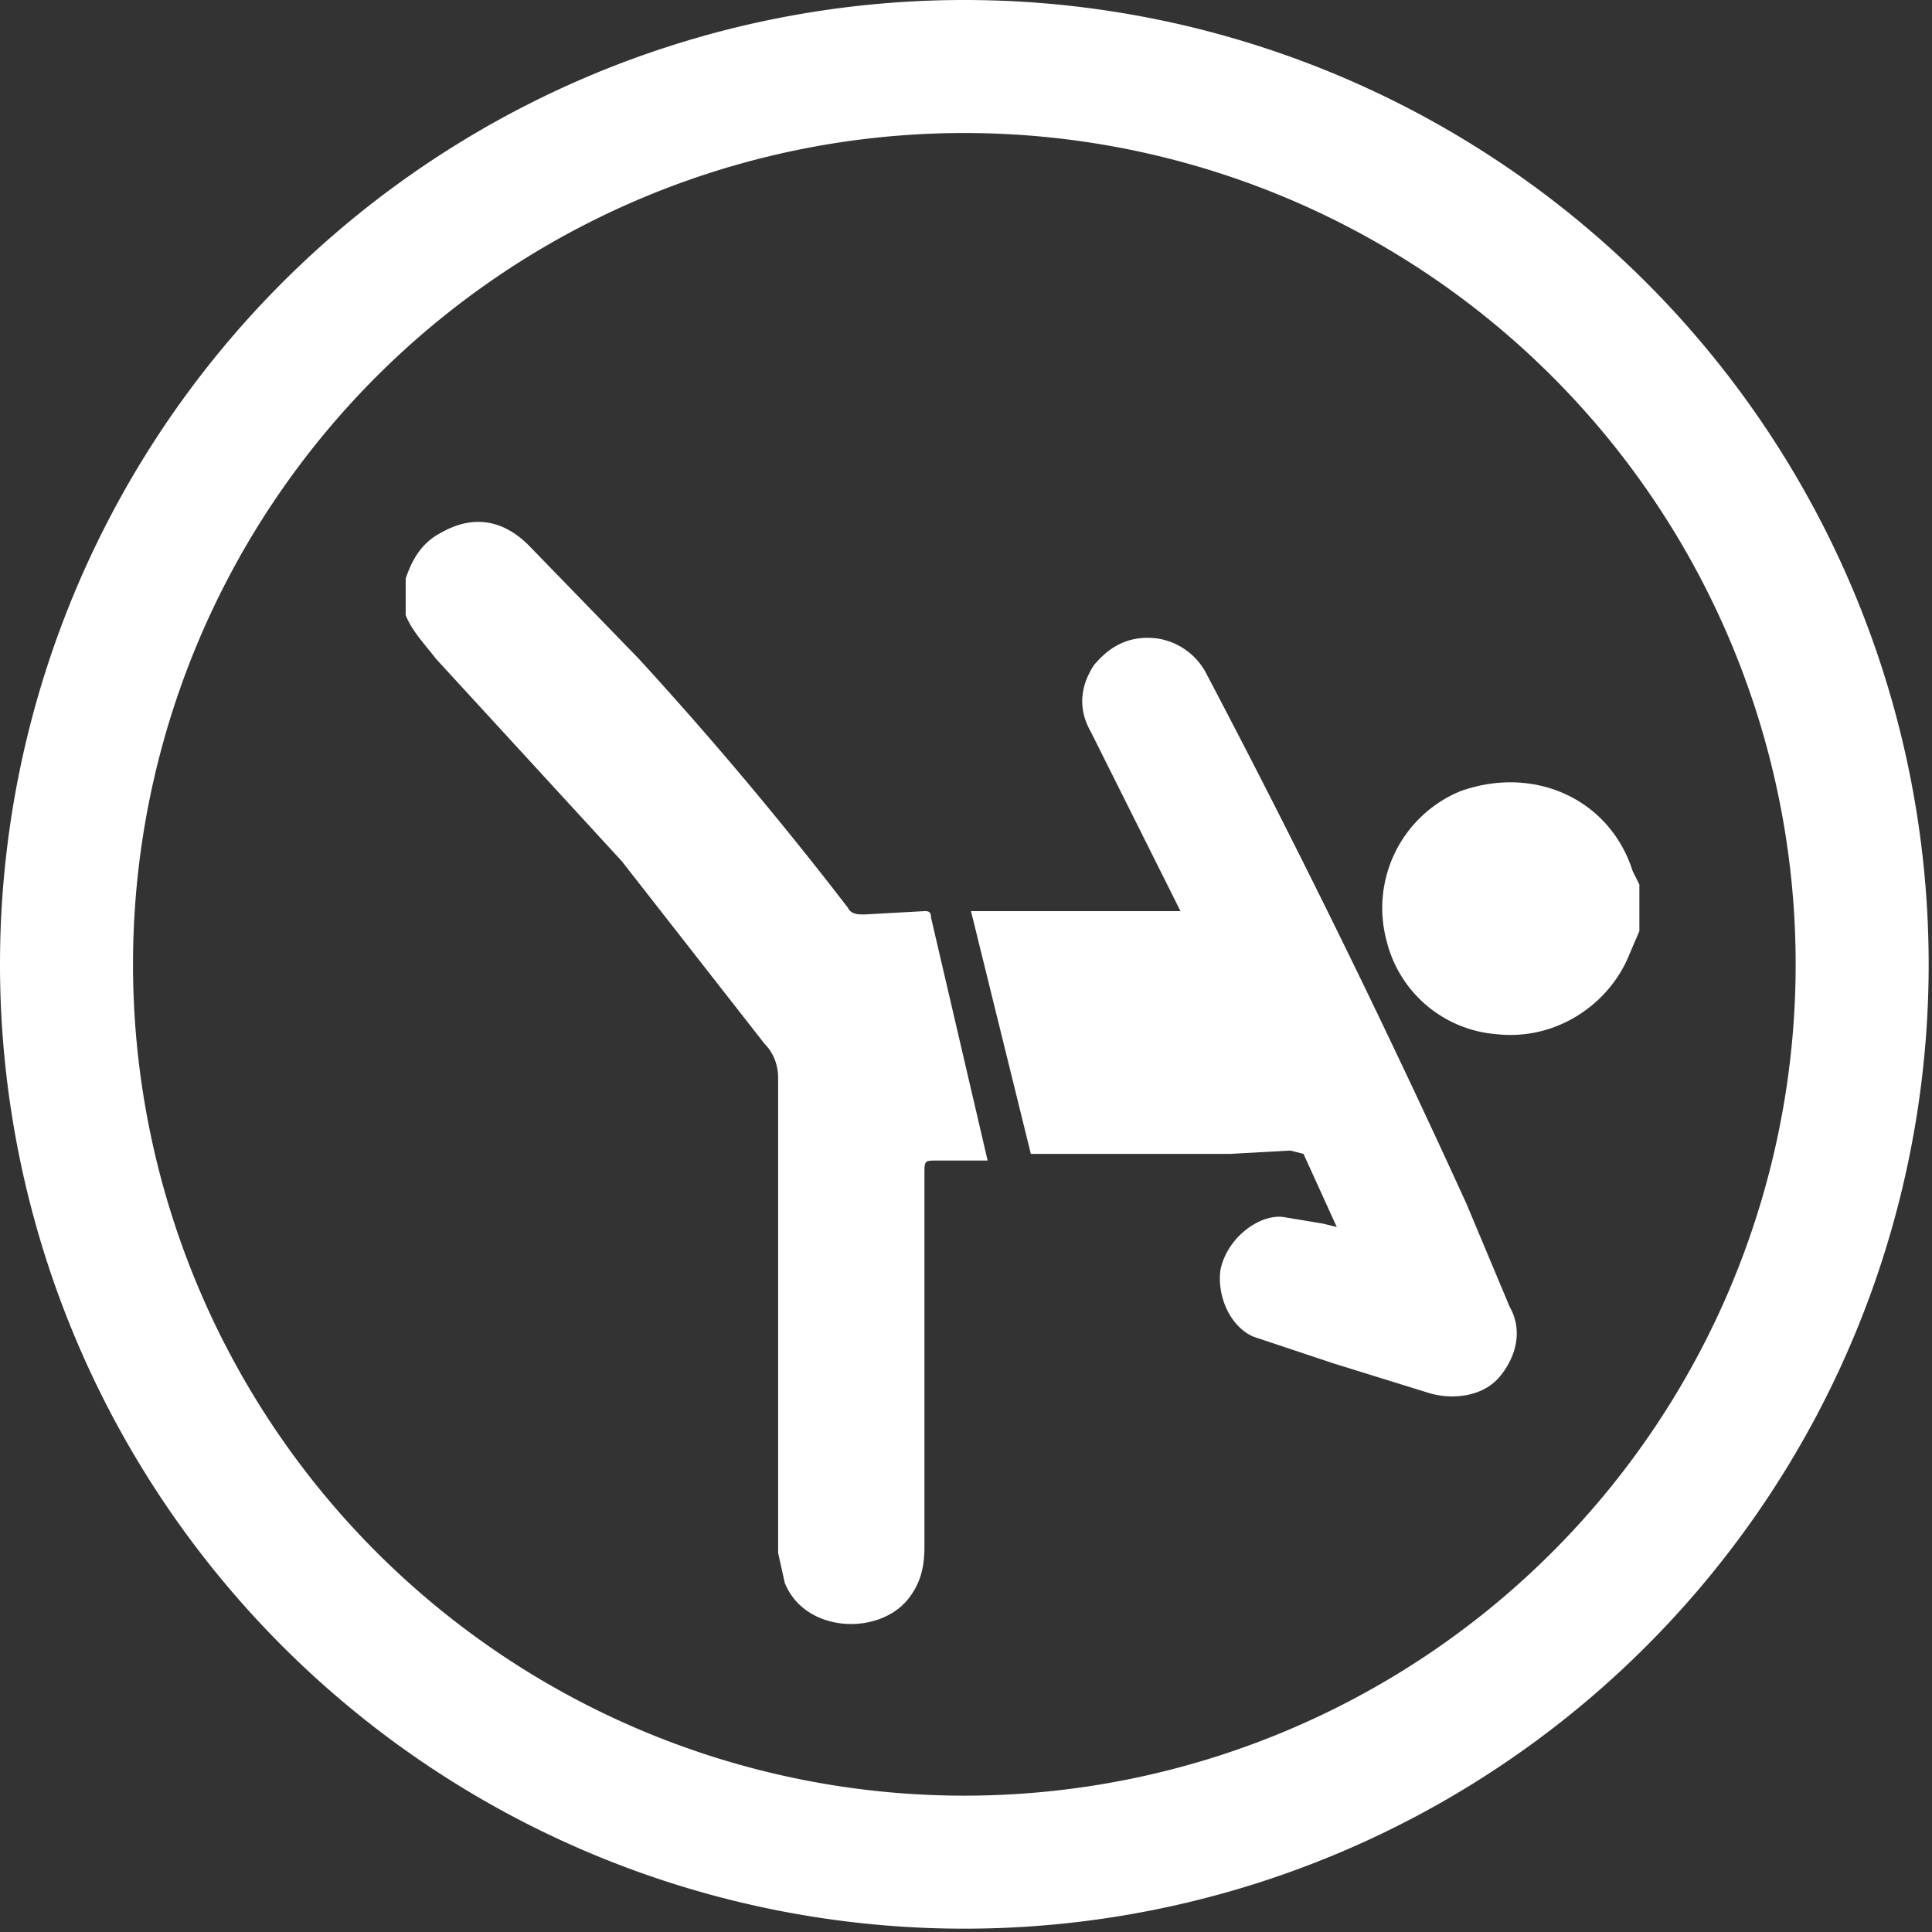
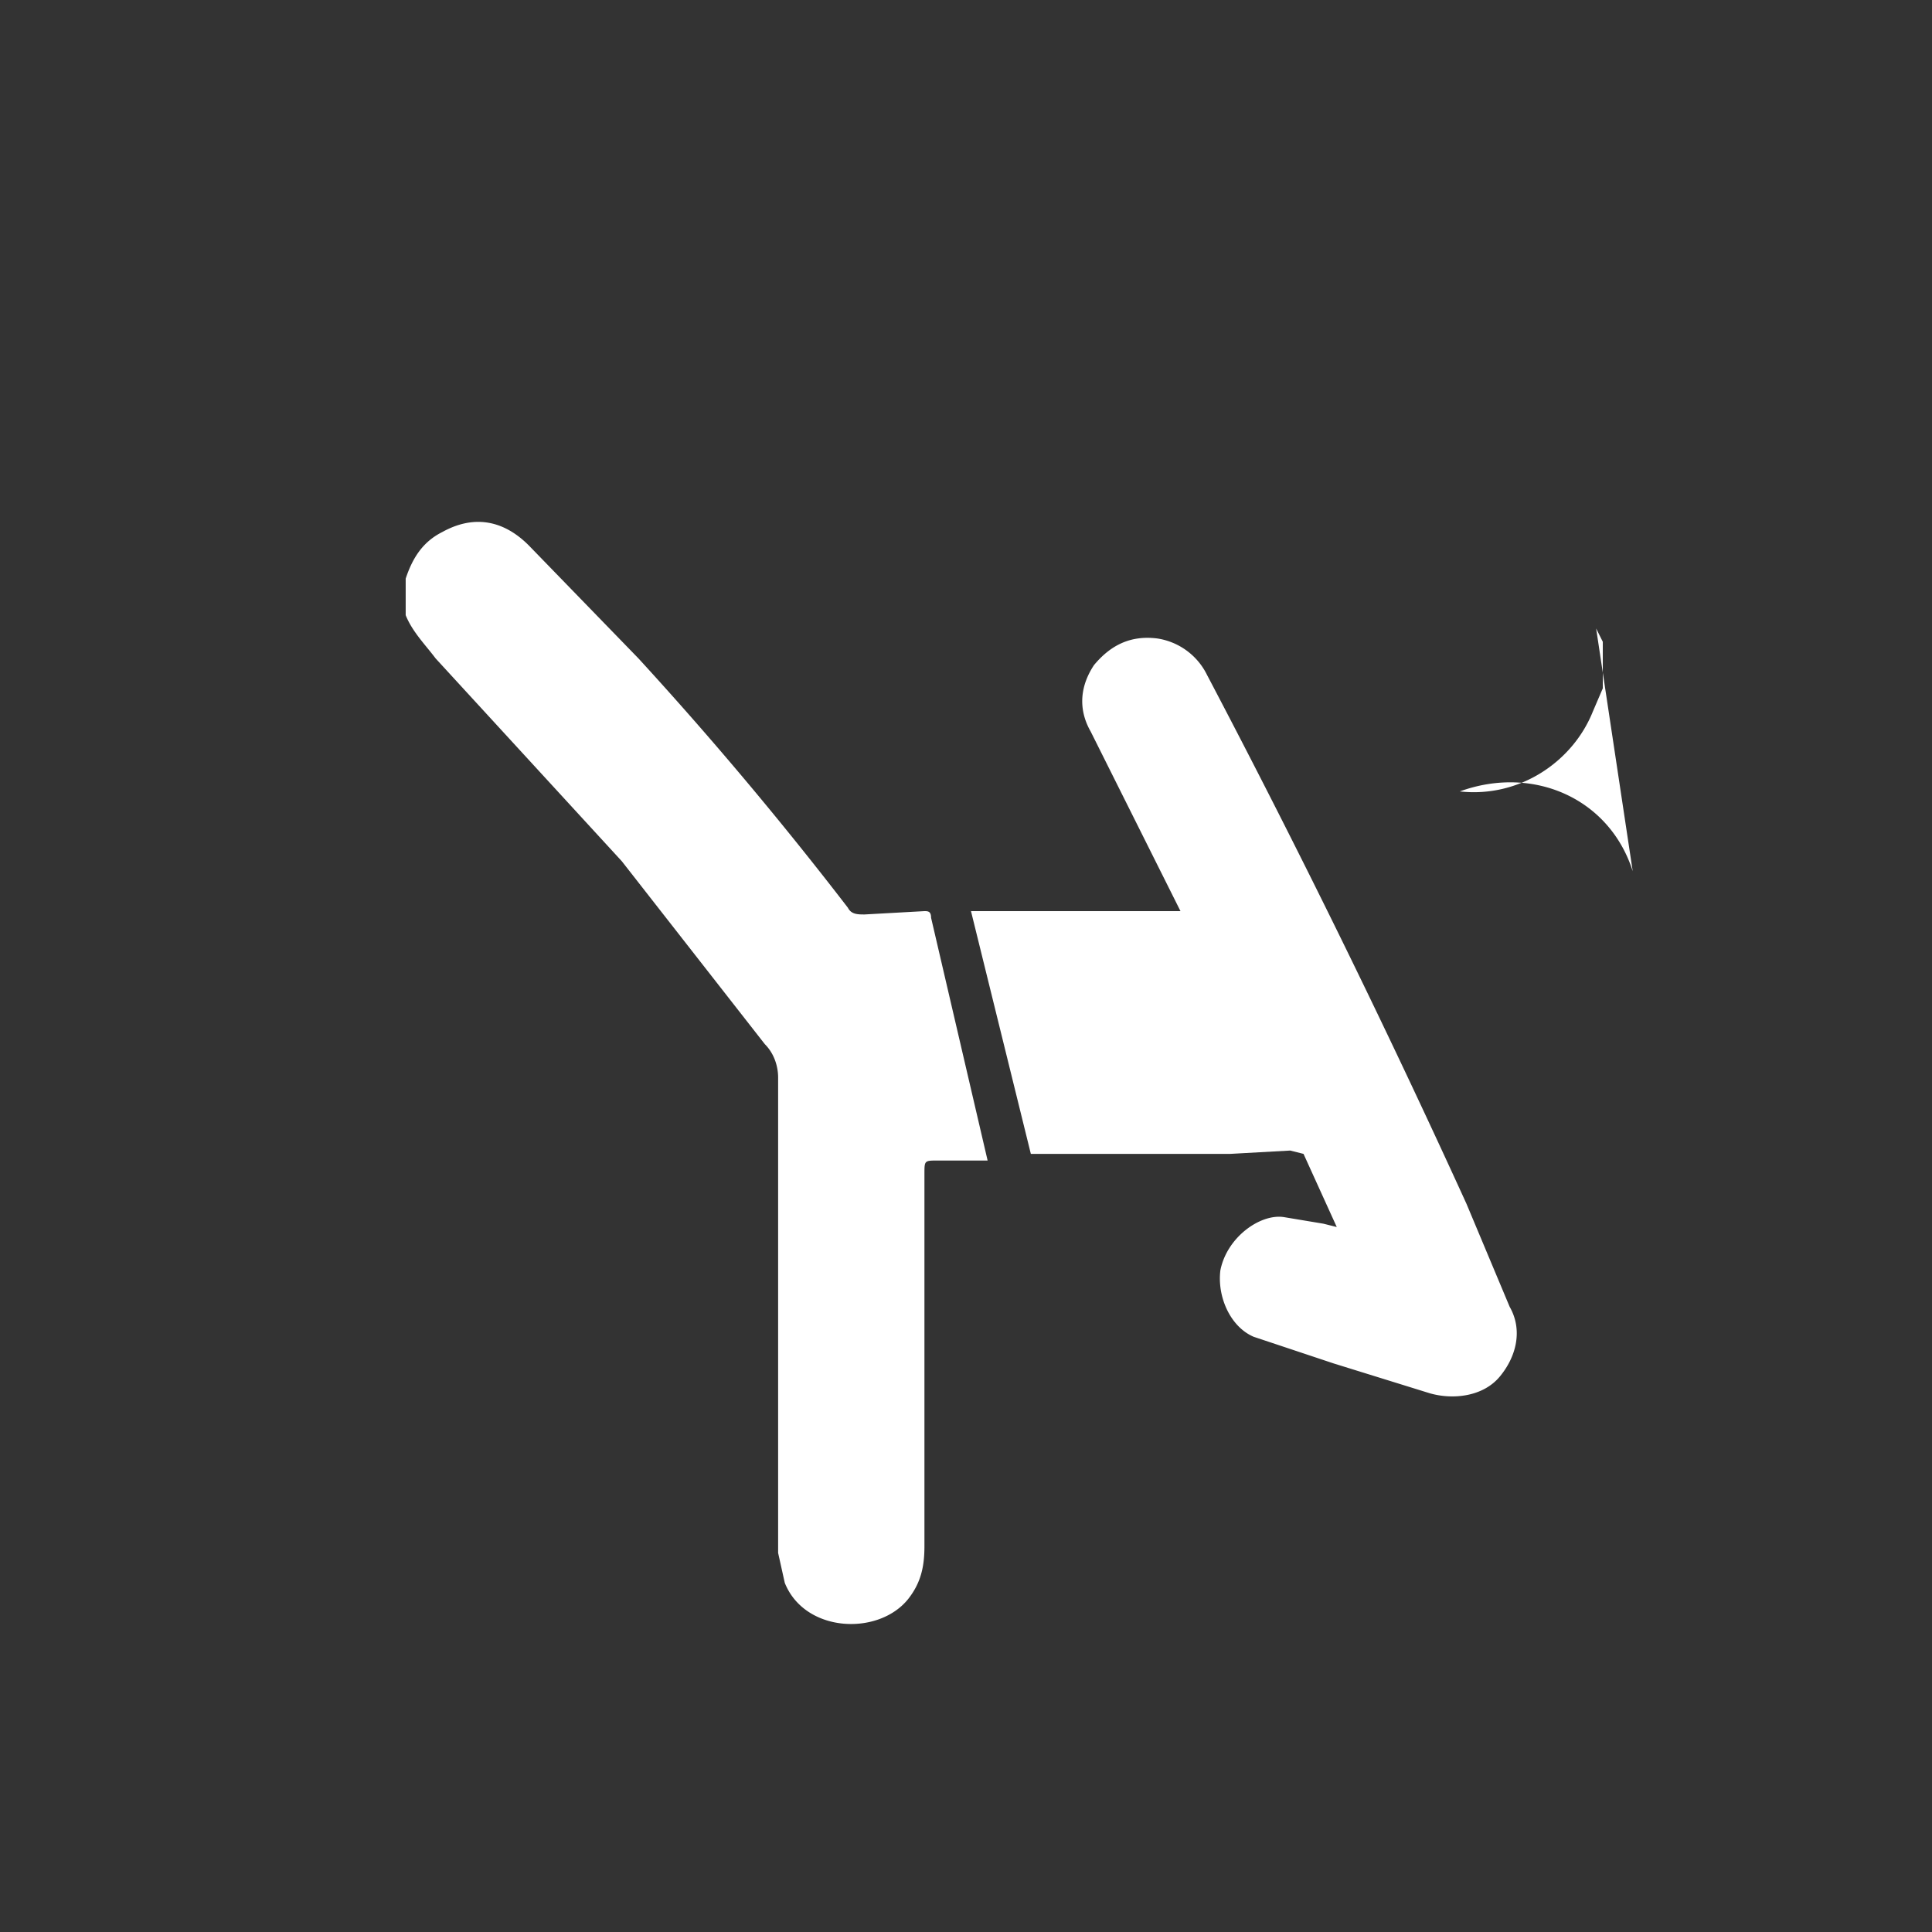
<svg xmlns="http://www.w3.org/2000/svg" id="Layer_1" viewBox="0 0 58.1 58.1">
  <rect x="0" y="0" width="58.1" height="58.1" fill="#333333" stroke="none" />
  <style>.st0{fill:#fff}</style>
-   <path class="st0" d="M29 58a29 29 0 1 1 0-58 29 29 0 0 1 0 58zm0-54a25 25 0 1 0 0 50 25 25 0 0 0 0-50z" />
-   <path class="st0" d="M27.8 27.4l-1.8.1c-.2 0-.4 0-.5-.2-2-2.6-4.1-5.1-6.3-7.5l-3.3-3.4c-.8-.8-1.7-.9-2.6-.4-.6.3-.9.8-1.1 1.4v1.1c.2.5.6.9.9 1.3l5.6 6.1 4.3 5.5c.3.3.4.7.4 1v14.3l.2.9c.6 1.5 2.8 1.6 3.7.5.4-.5.5-1 .5-1.6V35.3c0-.4 0-.4.4-.4h1.5L28 27.6c0-.2-.1-.2-.2-.2zm16.3 8.8a314.1 314.1 0 0 0-7.8-15.9 2 2 0 0 0-1.5-1.1c-.8-.1-1.4.2-1.9.8-.4.6-.5 1.3-.1 2l2 4 .7 1.4h-6.3l1.8 7.3h6l1.8-.1.4.1 1 2.2-.4-.1-1.2-.2c-.7-.1-1.7.6-1.9 1.6-.1.8.3 1.7 1 2l2.4.8 2.9.9c.7.2 1.6.1 2.1-.5s.7-1.4.3-2.1l-1.3-3.1zm5-10c-.7-2.2-3-3.2-5.2-2.4a3.8 3.8 0 0 0-2.2 4.5 3.7 3.7 0 0 0 3.3 2.8c1.8.2 3.4-.9 4-2.4l.3-.7v-1.4l-.2-.4z" />
+   <path class="st0" d="M27.8 27.4l-1.8.1c-.2 0-.4 0-.5-.2-2-2.6-4.1-5.1-6.3-7.5l-3.3-3.4c-.8-.8-1.7-.9-2.6-.4-.6.3-.9.8-1.1 1.4v1.1c.2.5.6.9.9 1.3l5.6 6.1 4.3 5.5c.3.3.4.7.4 1v14.3l.2.9c.6 1.5 2.8 1.6 3.7.5.4-.5.5-1 .5-1.6V35.3c0-.4 0-.4.4-.4h1.5L28 27.6c0-.2-.1-.2-.2-.2zm16.3 8.8a314.1 314.1 0 0 0-7.8-15.9 2 2 0 0 0-1.5-1.1c-.8-.1-1.4.2-1.9.8-.4.6-.5 1.3-.1 2l2 4 .7 1.4h-6.3l1.8 7.3h6l1.8-.1.4.1 1 2.2-.4-.1-1.2-.2c-.7-.1-1.7.6-1.9 1.6-.1.8.3 1.7 1 2l2.4.8 2.9.9c.7.2 1.6.1 2.1-.5s.7-1.4.3-2.1l-1.3-3.1zm5-10c-.7-2.2-3-3.2-5.2-2.4c1.8.2 3.4-.9 4-2.4l.3-.7v-1.4l-.2-.4z" />
</svg>